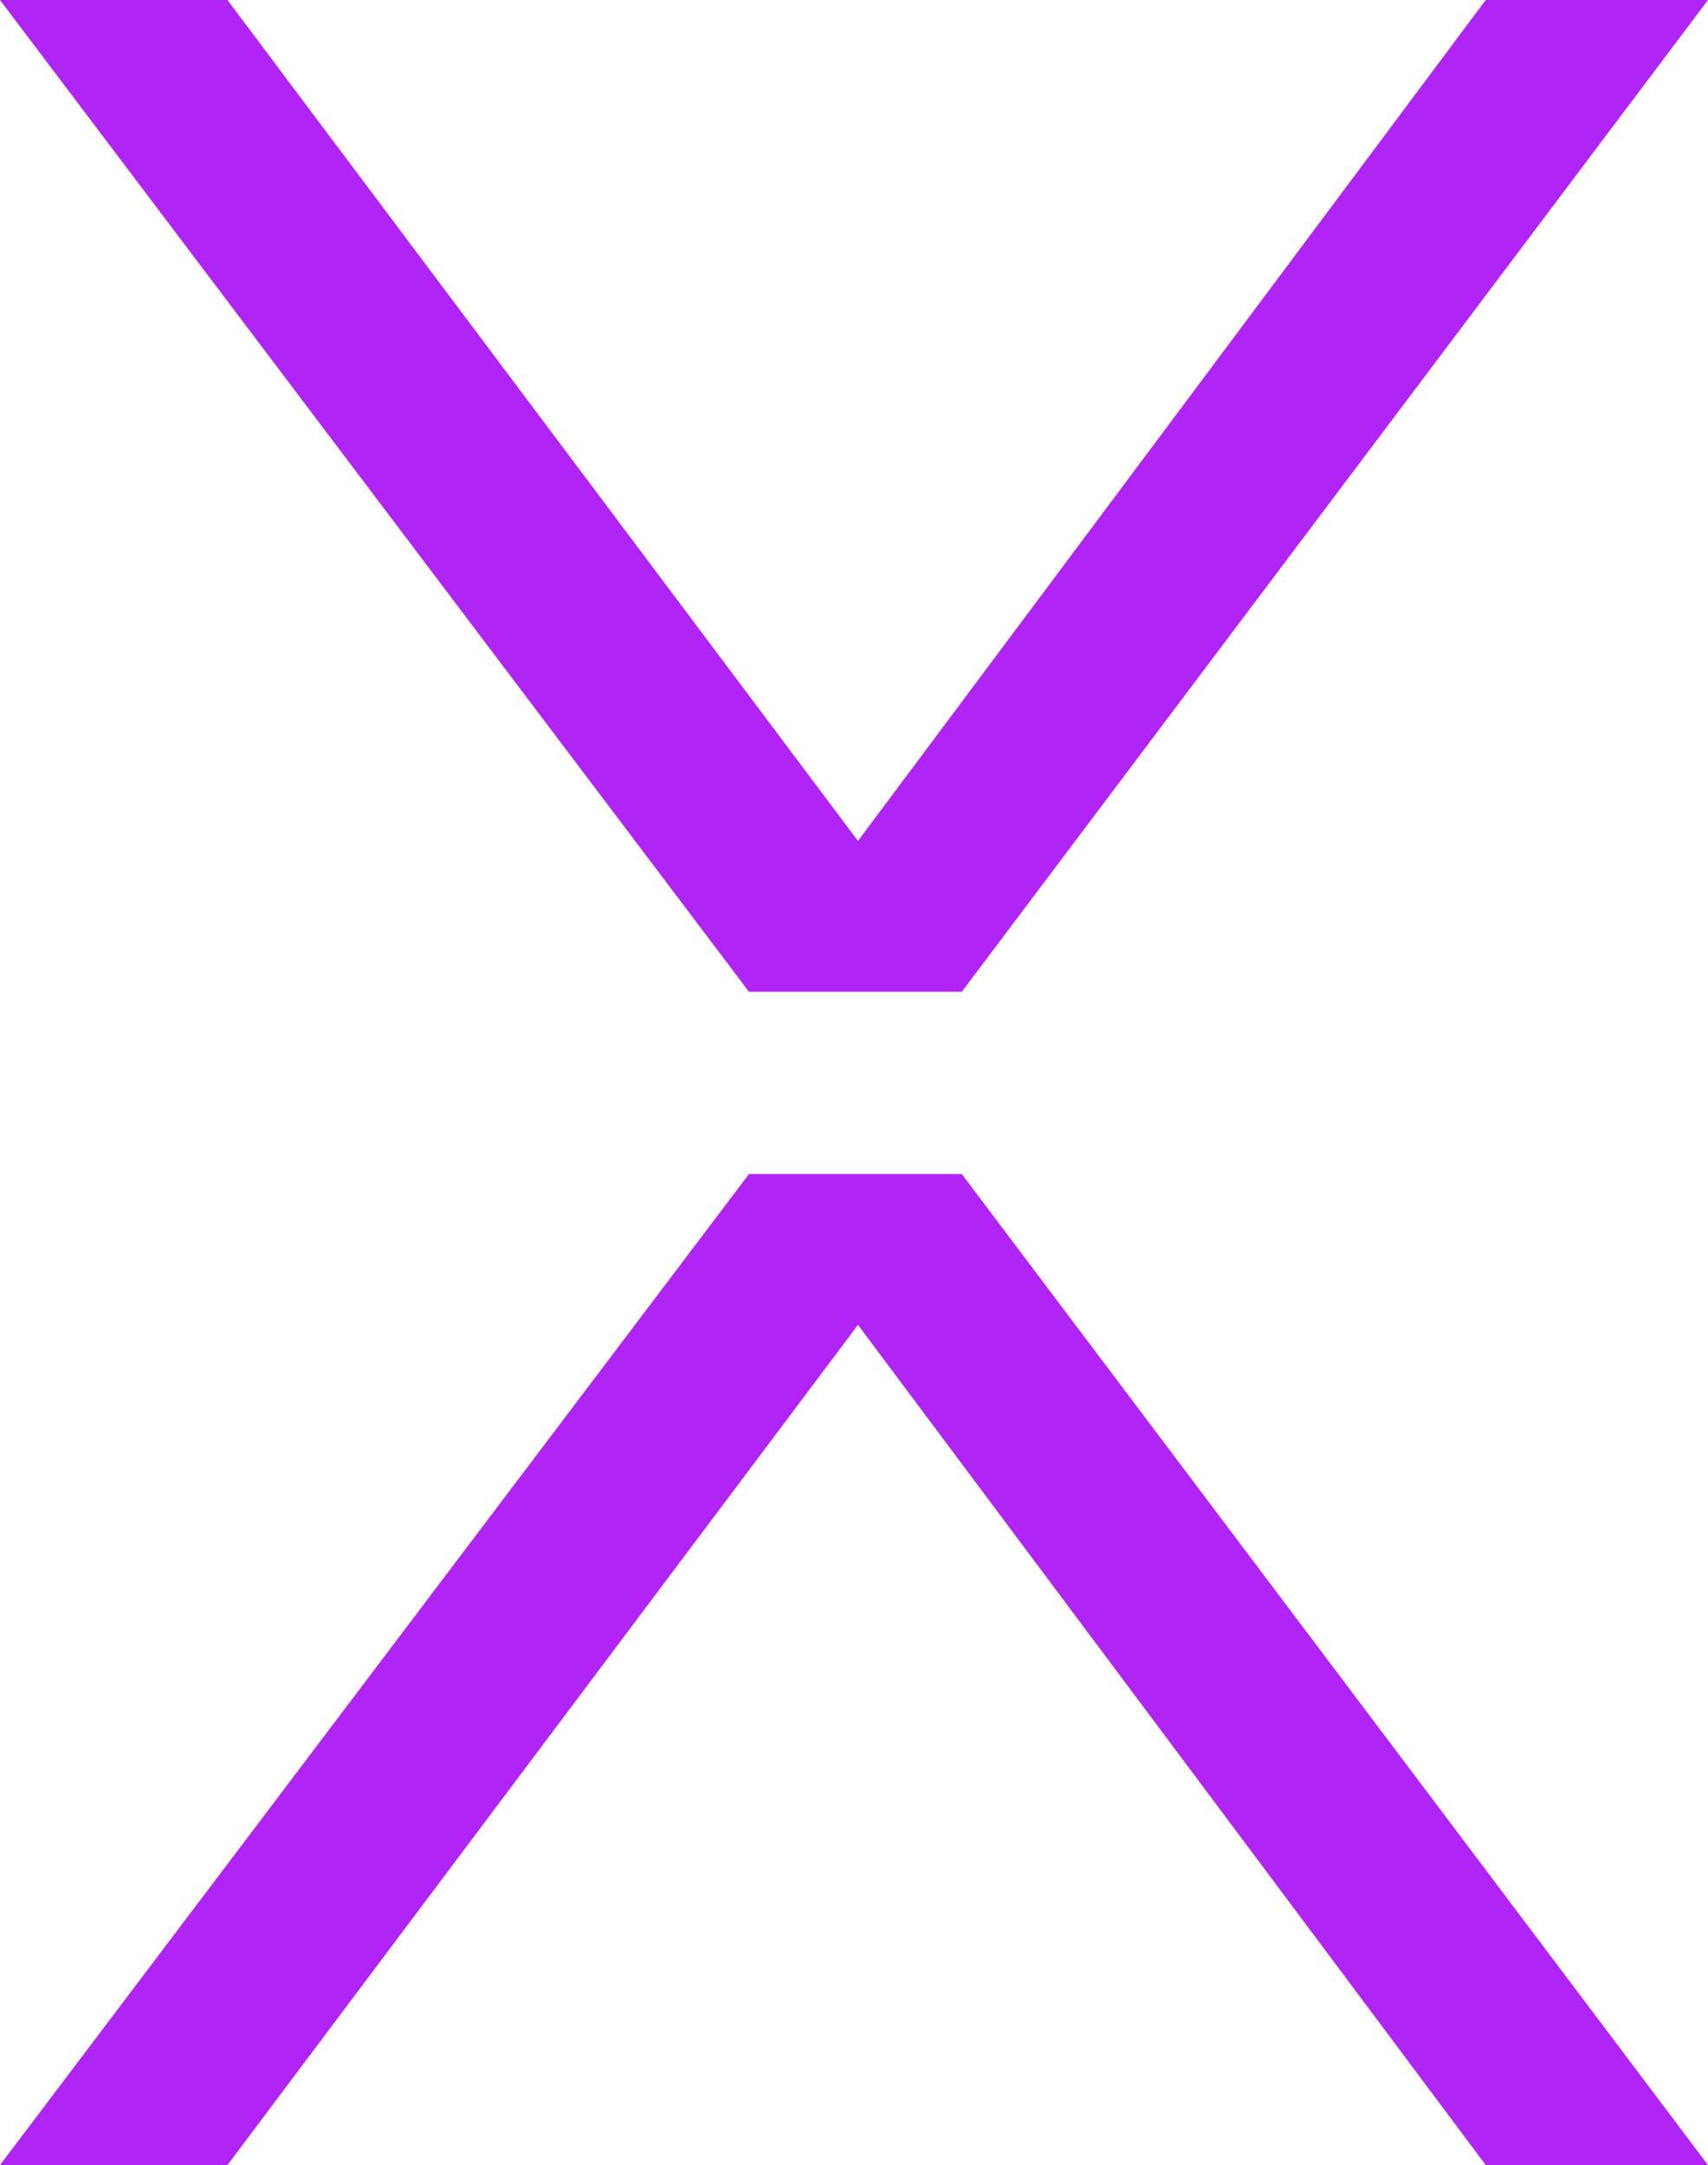
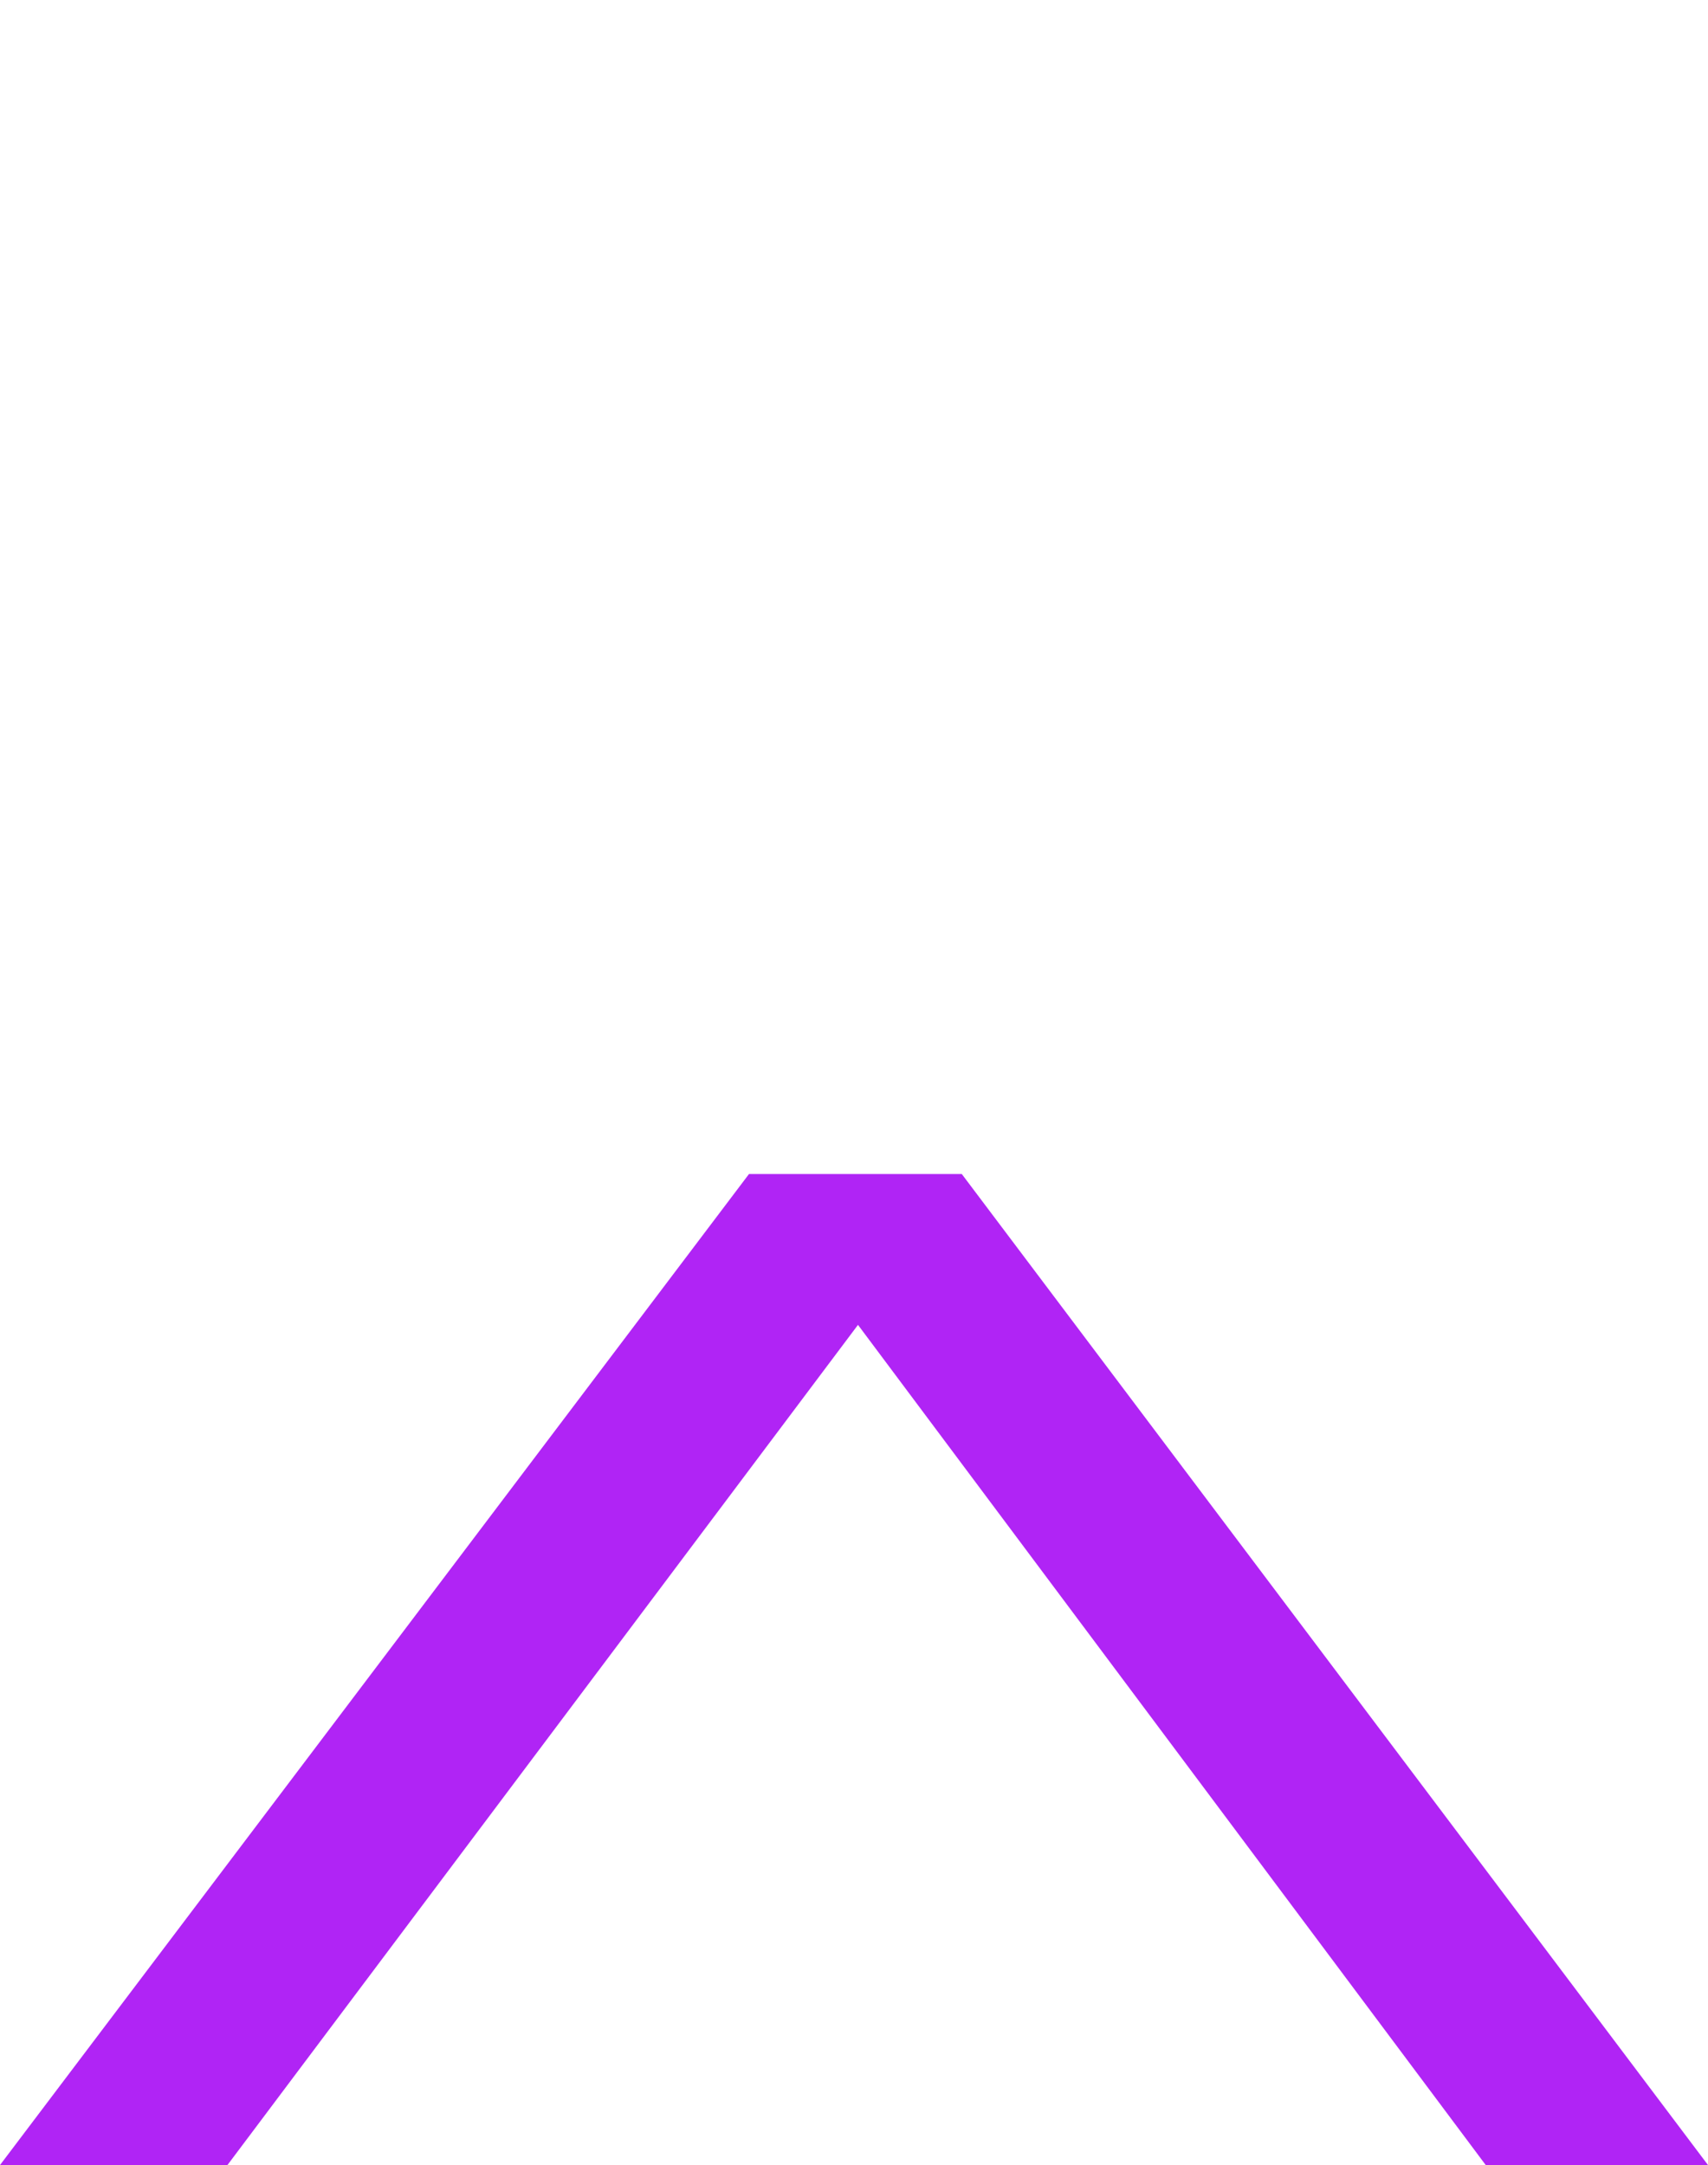
<svg xmlns="http://www.w3.org/2000/svg" id="Ebene_2" data-name="Ebene 2" viewBox="0 0 92.29 116.99">
  <defs>
    <style>      .cls-1 {        fill: #b024f5;      }    </style>
  </defs>
  <g id="Ebene_1-2" data-name="Ebene 1">
    <polygon class="cls-1" points="40.47 63.44 0 116.99 12.29 116.99 46.36 71.59 80.28 116.99 92.29 116.99 51.97 63.44 40.47 63.44" />
-     <polygon class="cls-1" points="80.28 0 46.36 45.44 12.29 0 0 0 40.47 53.59 51.97 53.59 92.29 0 80.28 0" />
  </g>
</svg>